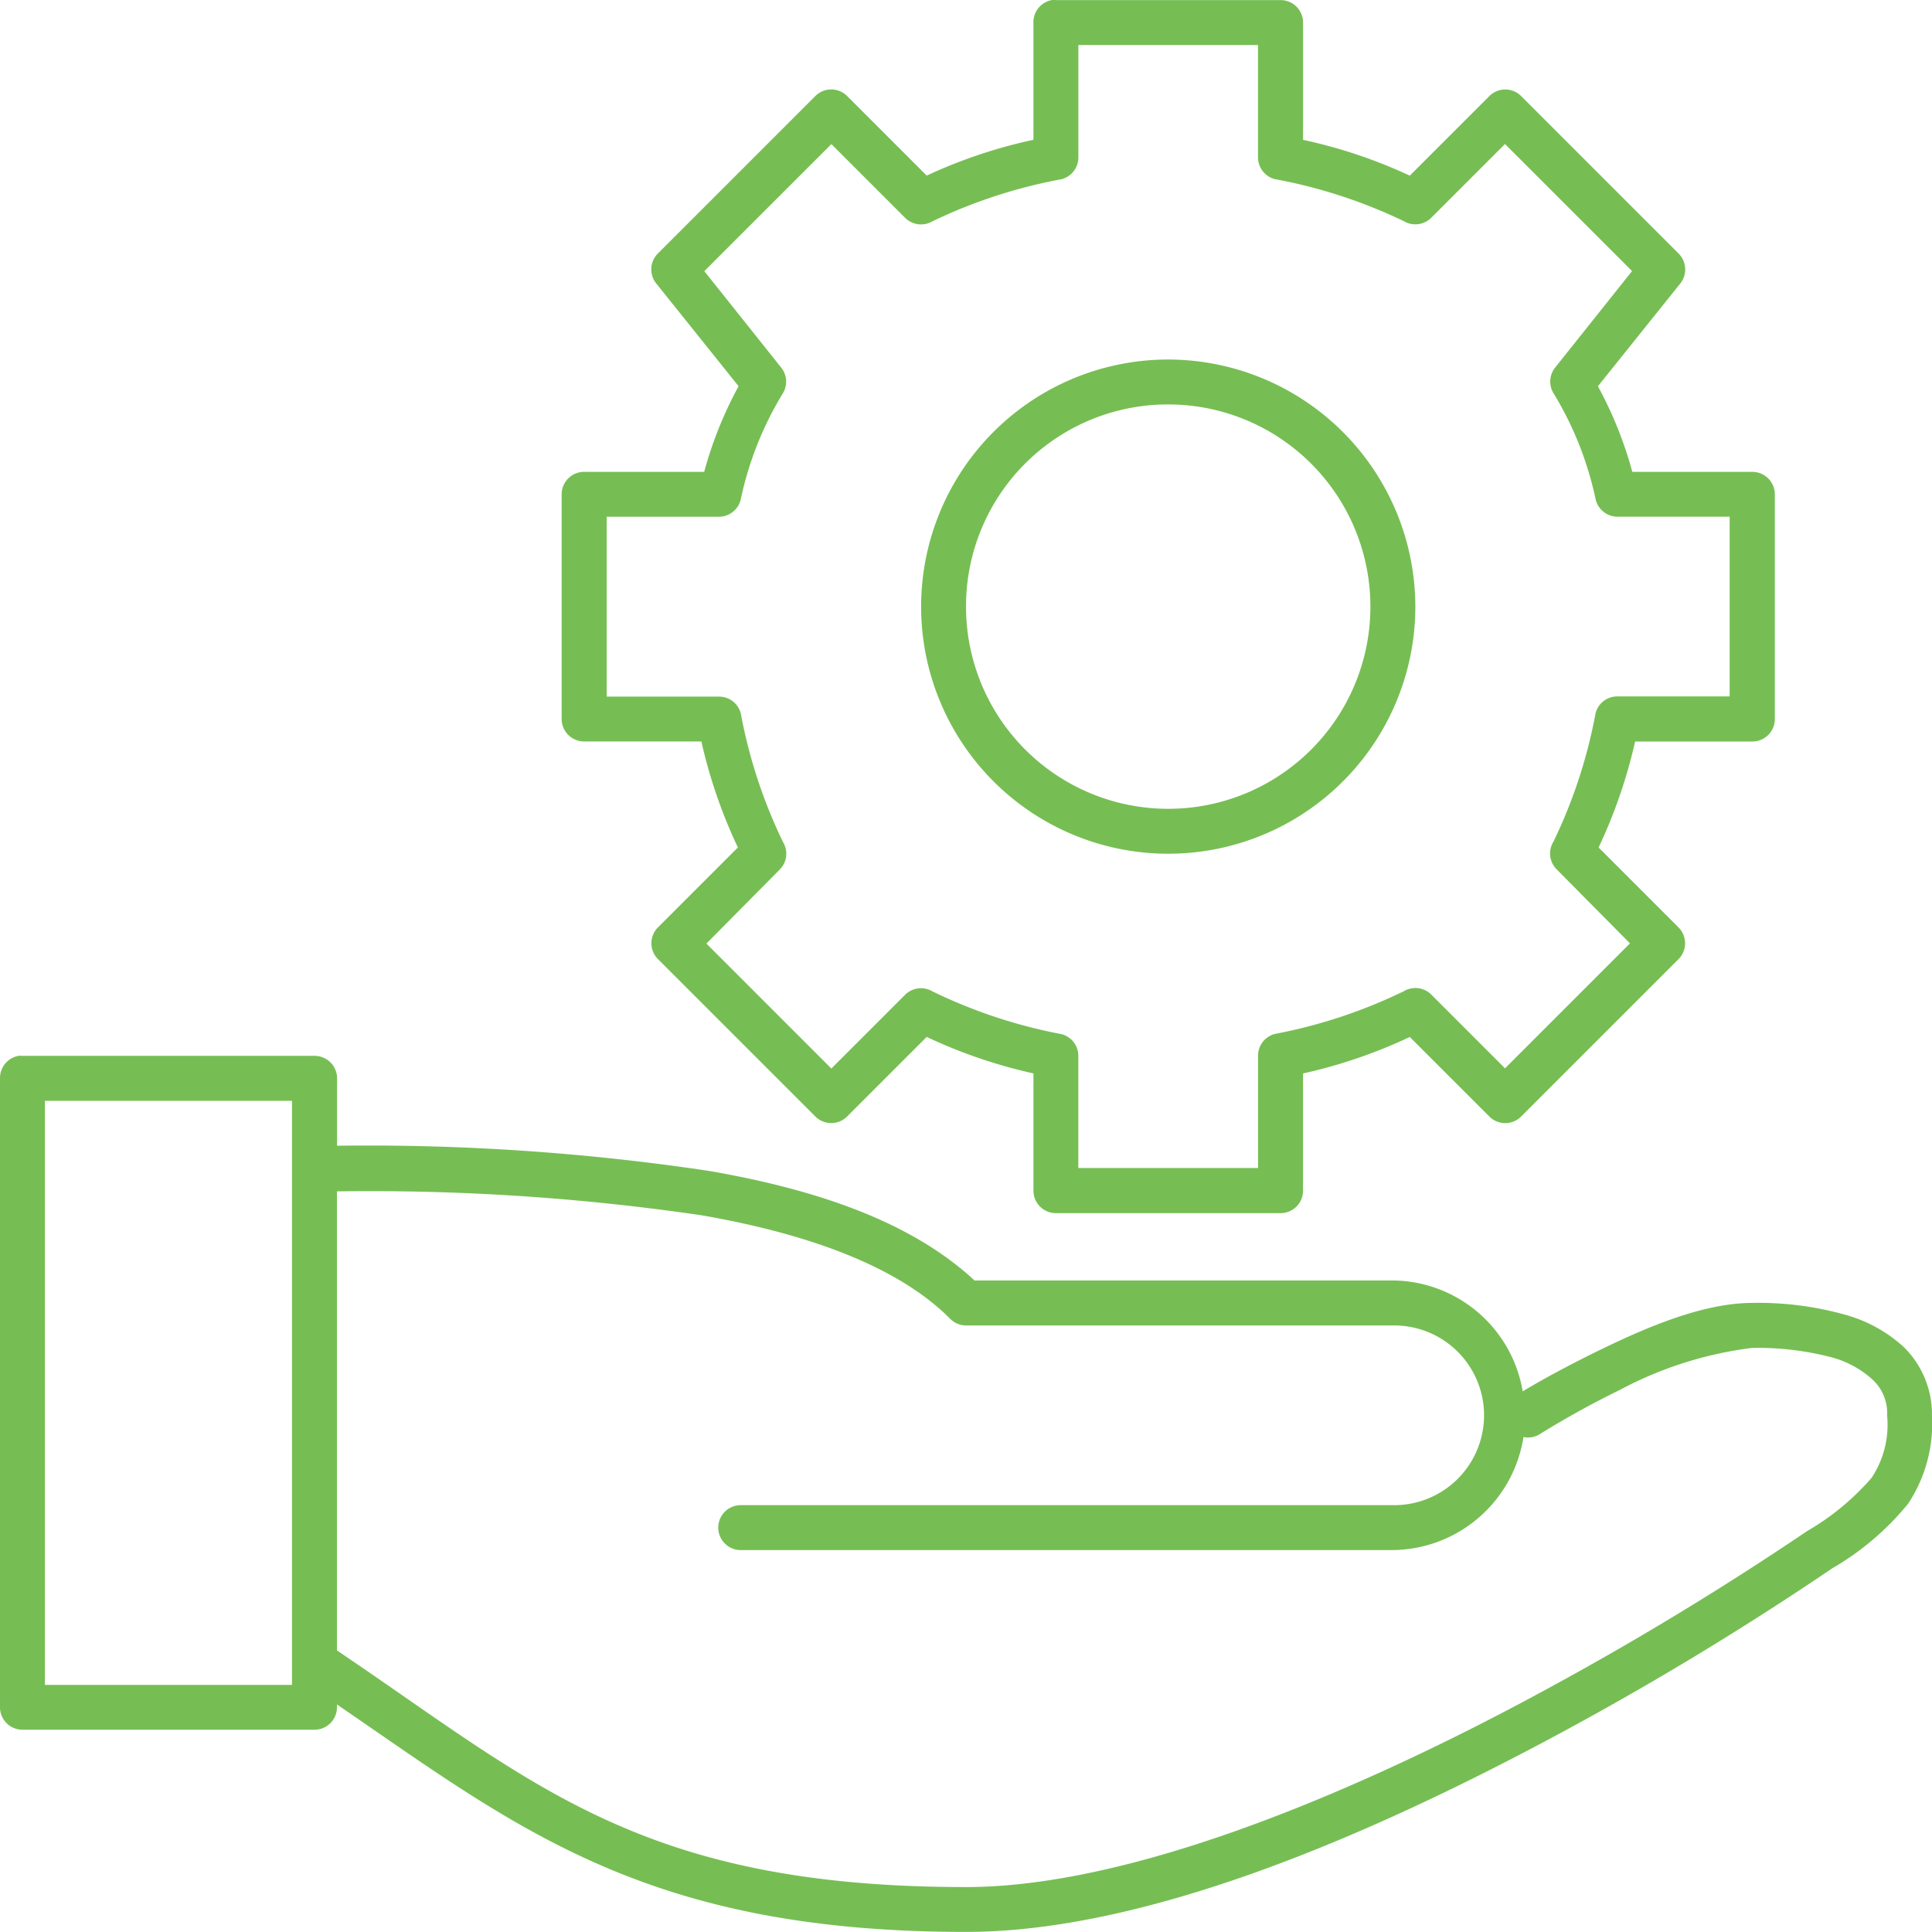
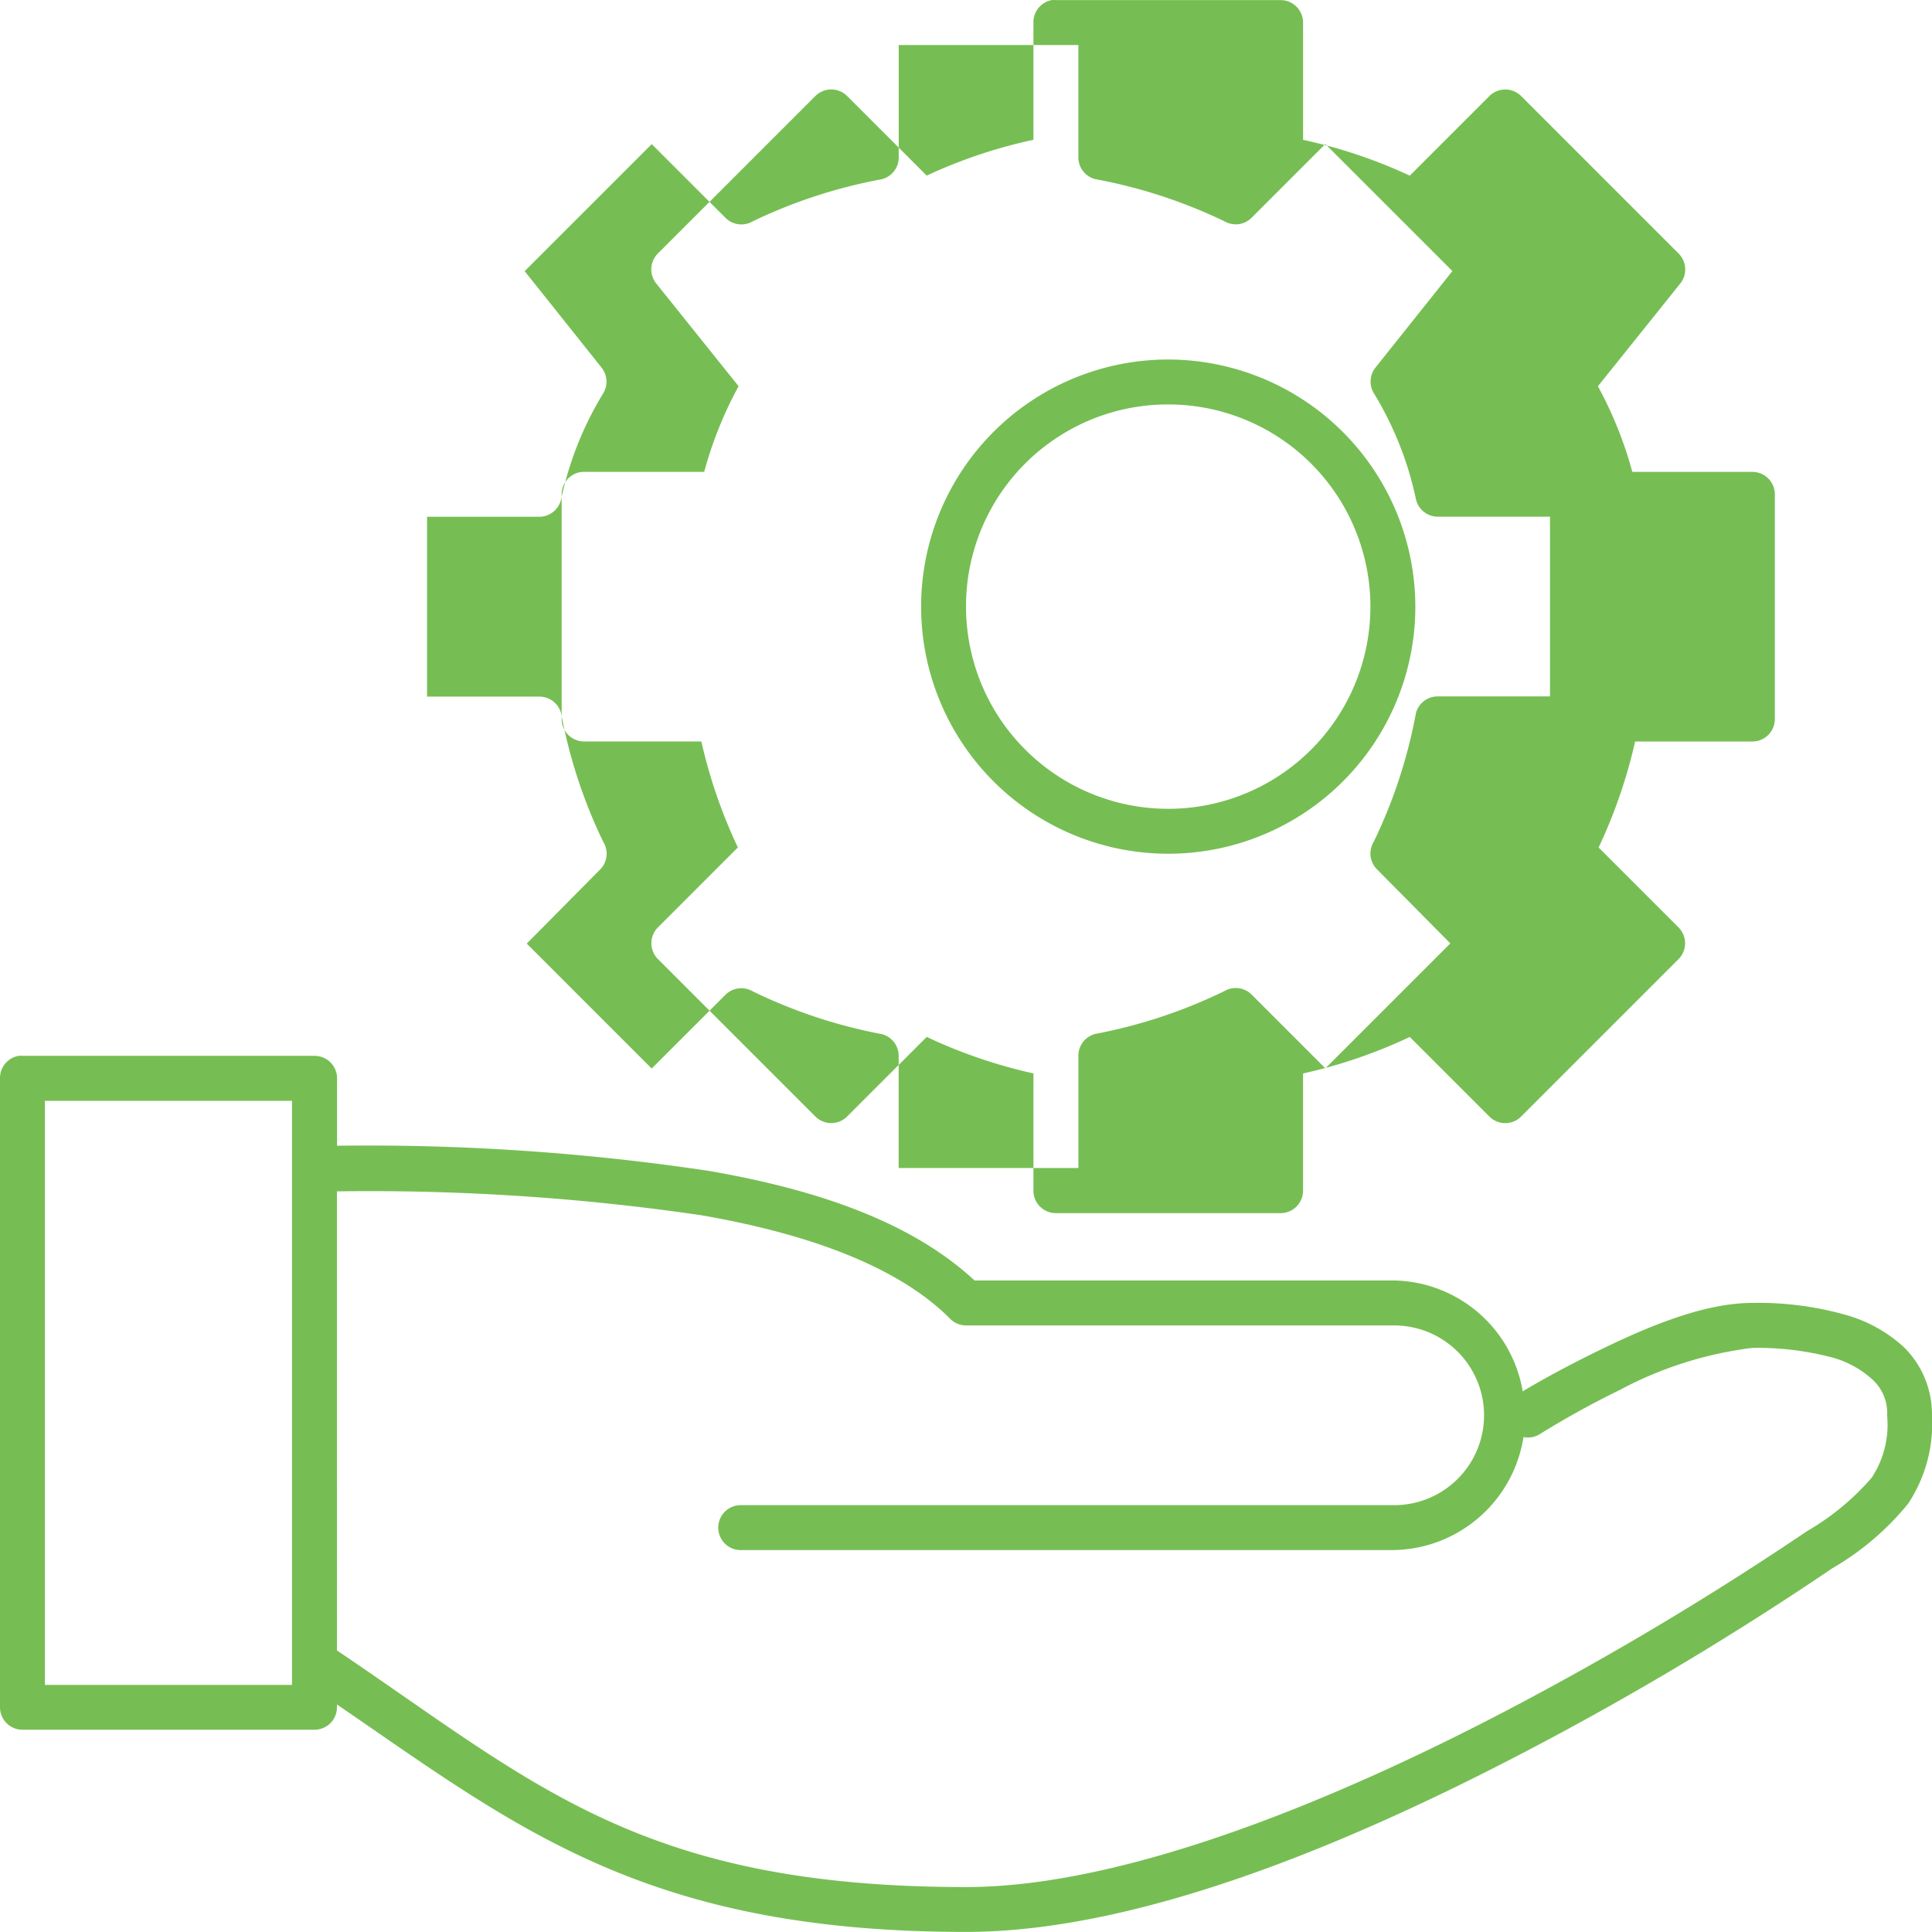
<svg xmlns="http://www.w3.org/2000/svg" viewBox="0 0 92 92" height="92" width="92">
-   <path fill="#76be53" transform="translate(-109.195 -39.201)" d="M159.275,39.206a1.069,1.069,0,0,0-.869,1.069v5.583a24,24,0,0,0-5.082,1.705l-3.777-3.777a1.07,1.07,0,0,0-1.538,0l-7.488,7.488h0a1.07,1.07,0,0,0-.067,1.438l3.912,4.88a18.764,18.764,0,0,0-1.638,4.078H137.01a1.069,1.069,0,0,0-1.07,1.069v10.7a1.07,1.07,0,0,0,1.07,1.07h5.583a24.331,24.331,0,0,0,1.739,5.047l-3.811,3.811h0a1.07,1.07,0,0,0,0,1.5l7.488,7.488a1.07,1.07,0,0,0,1.538,0l3.777-3.777a24.122,24.122,0,0,0,5.082,1.738V95.9a1.07,1.07,0,0,0,1.069,1.07h10.7a1.07,1.07,0,0,0,1.07-1.07V90.318a24.149,24.149,0,0,0,5.082-1.738l3.777,3.777a1.07,1.07,0,0,0,1.538,0l7.488-7.488a1.07,1.07,0,0,0,0-1.5l-3.811-3.811a24.436,24.436,0,0,0,1.739-5.047h5.583a1.07,1.07,0,0,0,1.07-1.07v-10.7a1.069,1.069,0,0,0-1.07-1.069h-5.717a18.731,18.731,0,0,0-1.638-4.078l3.912-4.88h0a1.07,1.07,0,0,0-.067-1.438l-7.488-7.488h0a1.07,1.07,0,0,0-1.538,0l-3.777,3.777a23.985,23.985,0,0,0-5.082-1.705V40.275a1.069,1.069,0,0,0-1.07-1.069h-10.7a1,1,0,0,0-.2,0Zm1.27,2.139H169.1v5.349h0a1.071,1.071,0,0,0,.8,1.036,24.4,24.4,0,0,1,6.151,2.006,1.069,1.069,0,0,0,1.3-.167l3.51-3.51,6.051,6.05-3.677,4.613h0a1.069,1.069,0,0,0-.066,1.2,16.044,16.044,0,0,1,2.006,5.047h0a1.07,1.07,0,0,0,1.036.836h5.349v8.558h-5.349a1.069,1.069,0,0,0-1.036.8,24.131,24.131,0,0,1-2.006,6.117,1.069,1.069,0,0,0,.134,1.3l3.51,3.544-5.95,5.95-3.51-3.51h0a1.07,1.07,0,0,0-1.3-.167,24.406,24.406,0,0,1-6.151,2.039,1.069,1.069,0,0,0-.8,1.036v5.349h-8.558V89.482h0a1.069,1.069,0,0,0-.8-1.036,24.391,24.391,0,0,1-6.151-2.039,1.071,1.071,0,0,0-1.3.167l-3.51,3.51-5.95-5.95,3.51-3.544a1.07,1.07,0,0,0,.134-1.3,24.133,24.133,0,0,1-2.006-6.117,1.07,1.07,0,0,0-1.036-.8h-5.349V63.809h5.349a1.07,1.07,0,0,0,1.036-.836,16.044,16.044,0,0,1,2.006-5.047h0a1.069,1.069,0,0,0-.066-1.2l-3.677-4.613,6.051-6.05,3.51,3.51h0a1.071,1.071,0,0,0,1.3.167,24.41,24.41,0,0,1,6.151-2.006,1.071,1.071,0,0,0,.8-1.036V41.344Zm4.279,14.976a11.767,11.767,0,1,0,11.768,11.767,11.784,11.784,0,0,0-11.768-11.767Zm0,2.139a9.628,9.628,0,1,1-9.628,9.628A9.611,9.611,0,0,1,164.824,58.46ZM110.064,89.482a1.071,1.071,0,0,0-.869,1.07V120.5a1.07,1.07,0,0,0,1.07,1.069h13.907a1.07,1.07,0,0,0,1.069-1.069v-.134c8.568,5.863,14.685,10.831,29.954,10.831,8.4,0,18.624-4.379,26.844-8.691a149.3,149.3,0,0,0,14.409-8.625,13.171,13.171,0,0,0,3.61-3.075,6.917,6.917,0,0,0,1.136-4.212,4.49,4.49,0,0,0-1.337-3.242,6.793,6.793,0,0,0-2.774-1.538,15.252,15.252,0,0,0-4.446-.569c-2.318,0-5,1.143-7.255,2.24-2.057,1-3.412,1.808-3.677,1.972a6.333,6.333,0,0,0-6.185-5.282H155.6c-2.941-2.732-7.346-4.3-12.636-5.215a109.551,109.551,0,0,0-17.718-1.2v-3.21h0a1.07,1.07,0,0,0-1.069-1.07H110.264a1.128,1.128,0,0,0-.2,0Zm1.27,2.139H123.1v3.109c0,.033,0,.066,0,.1v23.535a.985.985,0,0,0,0,.134v.936H111.334Zm13.907,4.312a108.761,108.761,0,0,1,17.35,1.137c5.282.917,9.42,2.5,11.834,4.914h0a1.07,1.07,0,0,0,.769.334h20.326a4.279,4.279,0,1,1,0,8.557H144.5a1.07,1.07,0,1,0,0,2.139h31.024a6.362,6.362,0,0,0,6.218-5.382h0a1.065,1.065,0,0,0,.769-.134,43.172,43.172,0,0,1,3.811-2.106,18.114,18.114,0,0,1,6.318-2.006,14.008,14.008,0,0,1,3.845.468,4.7,4.7,0,0,1,1.872,1.037,2.151,2.151,0,0,1,.7,1.705,4.581,4.581,0,0,1-.736,2.975,12.086,12.086,0,0,1-3.076,2.541,149.371,149.371,0,0,1-14.208,8.491c-8.093,4.245-18.2,8.458-25.841,8.458-15.526,0-20.588-4.961-29.954-11.266Z" data-name="Path 559" id="Path_559" style="fill: rgb(118, 190, 83);" />
+   <path fill="#76be53" transform="translate(-109.195 -39.201)" d="M159.275,39.206a1.069,1.069,0,0,0-.869,1.069v5.583a24,24,0,0,0-5.082,1.705l-3.777-3.777a1.07,1.07,0,0,0-1.538,0l-7.488,7.488h0a1.07,1.07,0,0,0-.067,1.438l3.912,4.88a18.764,18.764,0,0,0-1.638,4.078H137.01a1.069,1.069,0,0,0-1.07,1.069v10.7a1.07,1.07,0,0,0,1.07,1.07h5.583a24.331,24.331,0,0,0,1.739,5.047l-3.811,3.811h0a1.07,1.07,0,0,0,0,1.5l7.488,7.488a1.07,1.07,0,0,0,1.538,0l3.777-3.777a24.122,24.122,0,0,0,5.082,1.738V95.9a1.07,1.07,0,0,0,1.069,1.07h10.7a1.07,1.07,0,0,0,1.07-1.07V90.318a24.149,24.149,0,0,0,5.082-1.738l3.777,3.777a1.07,1.07,0,0,0,1.538,0l7.488-7.488a1.07,1.07,0,0,0,0-1.5l-3.811-3.811a24.436,24.436,0,0,0,1.739-5.047h5.583a1.07,1.07,0,0,0,1.07-1.07v-10.7a1.069,1.069,0,0,0-1.07-1.069h-5.717a18.731,18.731,0,0,0-1.638-4.078l3.912-4.88h0a1.07,1.07,0,0,0-.067-1.438l-7.488-7.488h0a1.07,1.07,0,0,0-1.538,0l-3.777,3.777a23.985,23.985,0,0,0-5.082-1.705V40.275a1.069,1.069,0,0,0-1.07-1.069h-10.7a1,1,0,0,0-.2,0Zm1.27,2.139v5.349h0a1.071,1.071,0,0,0,.8,1.036,24.4,24.4,0,0,1,6.151,2.006,1.069,1.069,0,0,0,1.3-.167l3.51-3.51,6.051,6.05-3.677,4.613h0a1.069,1.069,0,0,0-.066,1.2,16.044,16.044,0,0,1,2.006,5.047h0a1.07,1.07,0,0,0,1.036.836h5.349v8.558h-5.349a1.069,1.069,0,0,0-1.036.8,24.131,24.131,0,0,1-2.006,6.117,1.069,1.069,0,0,0,.134,1.3l3.51,3.544-5.95,5.95-3.51-3.51h0a1.07,1.07,0,0,0-1.3-.167,24.406,24.406,0,0,1-6.151,2.039,1.069,1.069,0,0,0-.8,1.036v5.349h-8.558V89.482h0a1.069,1.069,0,0,0-.8-1.036,24.391,24.391,0,0,1-6.151-2.039,1.071,1.071,0,0,0-1.3.167l-3.51,3.51-5.95-5.95,3.51-3.544a1.07,1.07,0,0,0,.134-1.3,24.133,24.133,0,0,1-2.006-6.117,1.07,1.07,0,0,0-1.036-.8h-5.349V63.809h5.349a1.07,1.07,0,0,0,1.036-.836,16.044,16.044,0,0,1,2.006-5.047h0a1.069,1.069,0,0,0-.066-1.2l-3.677-4.613,6.051-6.05,3.51,3.51h0a1.071,1.071,0,0,0,1.3.167,24.41,24.41,0,0,1,6.151-2.006,1.071,1.071,0,0,0,.8-1.036V41.344Zm4.279,14.976a11.767,11.767,0,1,0,11.768,11.767,11.784,11.784,0,0,0-11.768-11.767Zm0,2.139a9.628,9.628,0,1,1-9.628,9.628A9.611,9.611,0,0,1,164.824,58.46ZM110.064,89.482a1.071,1.071,0,0,0-.869,1.07V120.5a1.07,1.07,0,0,0,1.07,1.069h13.907a1.07,1.07,0,0,0,1.069-1.069v-.134c8.568,5.863,14.685,10.831,29.954,10.831,8.4,0,18.624-4.379,26.844-8.691a149.3,149.3,0,0,0,14.409-8.625,13.171,13.171,0,0,0,3.61-3.075,6.917,6.917,0,0,0,1.136-4.212,4.49,4.49,0,0,0-1.337-3.242,6.793,6.793,0,0,0-2.774-1.538,15.252,15.252,0,0,0-4.446-.569c-2.318,0-5,1.143-7.255,2.24-2.057,1-3.412,1.808-3.677,1.972a6.333,6.333,0,0,0-6.185-5.282H155.6c-2.941-2.732-7.346-4.3-12.636-5.215a109.551,109.551,0,0,0-17.718-1.2v-3.21h0a1.07,1.07,0,0,0-1.069-1.07H110.264a1.128,1.128,0,0,0-.2,0Zm1.27,2.139H123.1v3.109c0,.033,0,.066,0,.1v23.535a.985.985,0,0,0,0,.134v.936H111.334Zm13.907,4.312a108.761,108.761,0,0,1,17.35,1.137c5.282.917,9.42,2.5,11.834,4.914h0a1.07,1.07,0,0,0,.769.334h20.326a4.279,4.279,0,1,1,0,8.557H144.5a1.07,1.07,0,1,0,0,2.139h31.024a6.362,6.362,0,0,0,6.218-5.382h0a1.065,1.065,0,0,0,.769-.134,43.172,43.172,0,0,1,3.811-2.106,18.114,18.114,0,0,1,6.318-2.006,14.008,14.008,0,0,1,3.845.468,4.7,4.7,0,0,1,1.872,1.037,2.151,2.151,0,0,1,.7,1.705,4.581,4.581,0,0,1-.736,2.975,12.086,12.086,0,0,1-3.076,2.541,149.371,149.371,0,0,1-14.208,8.491c-8.093,4.245-18.2,8.458-25.841,8.458-15.526,0-20.588-4.961-29.954-11.266Z" data-name="Path 559" id="Path_559" style="fill: rgb(118, 190, 83);" />
</svg>